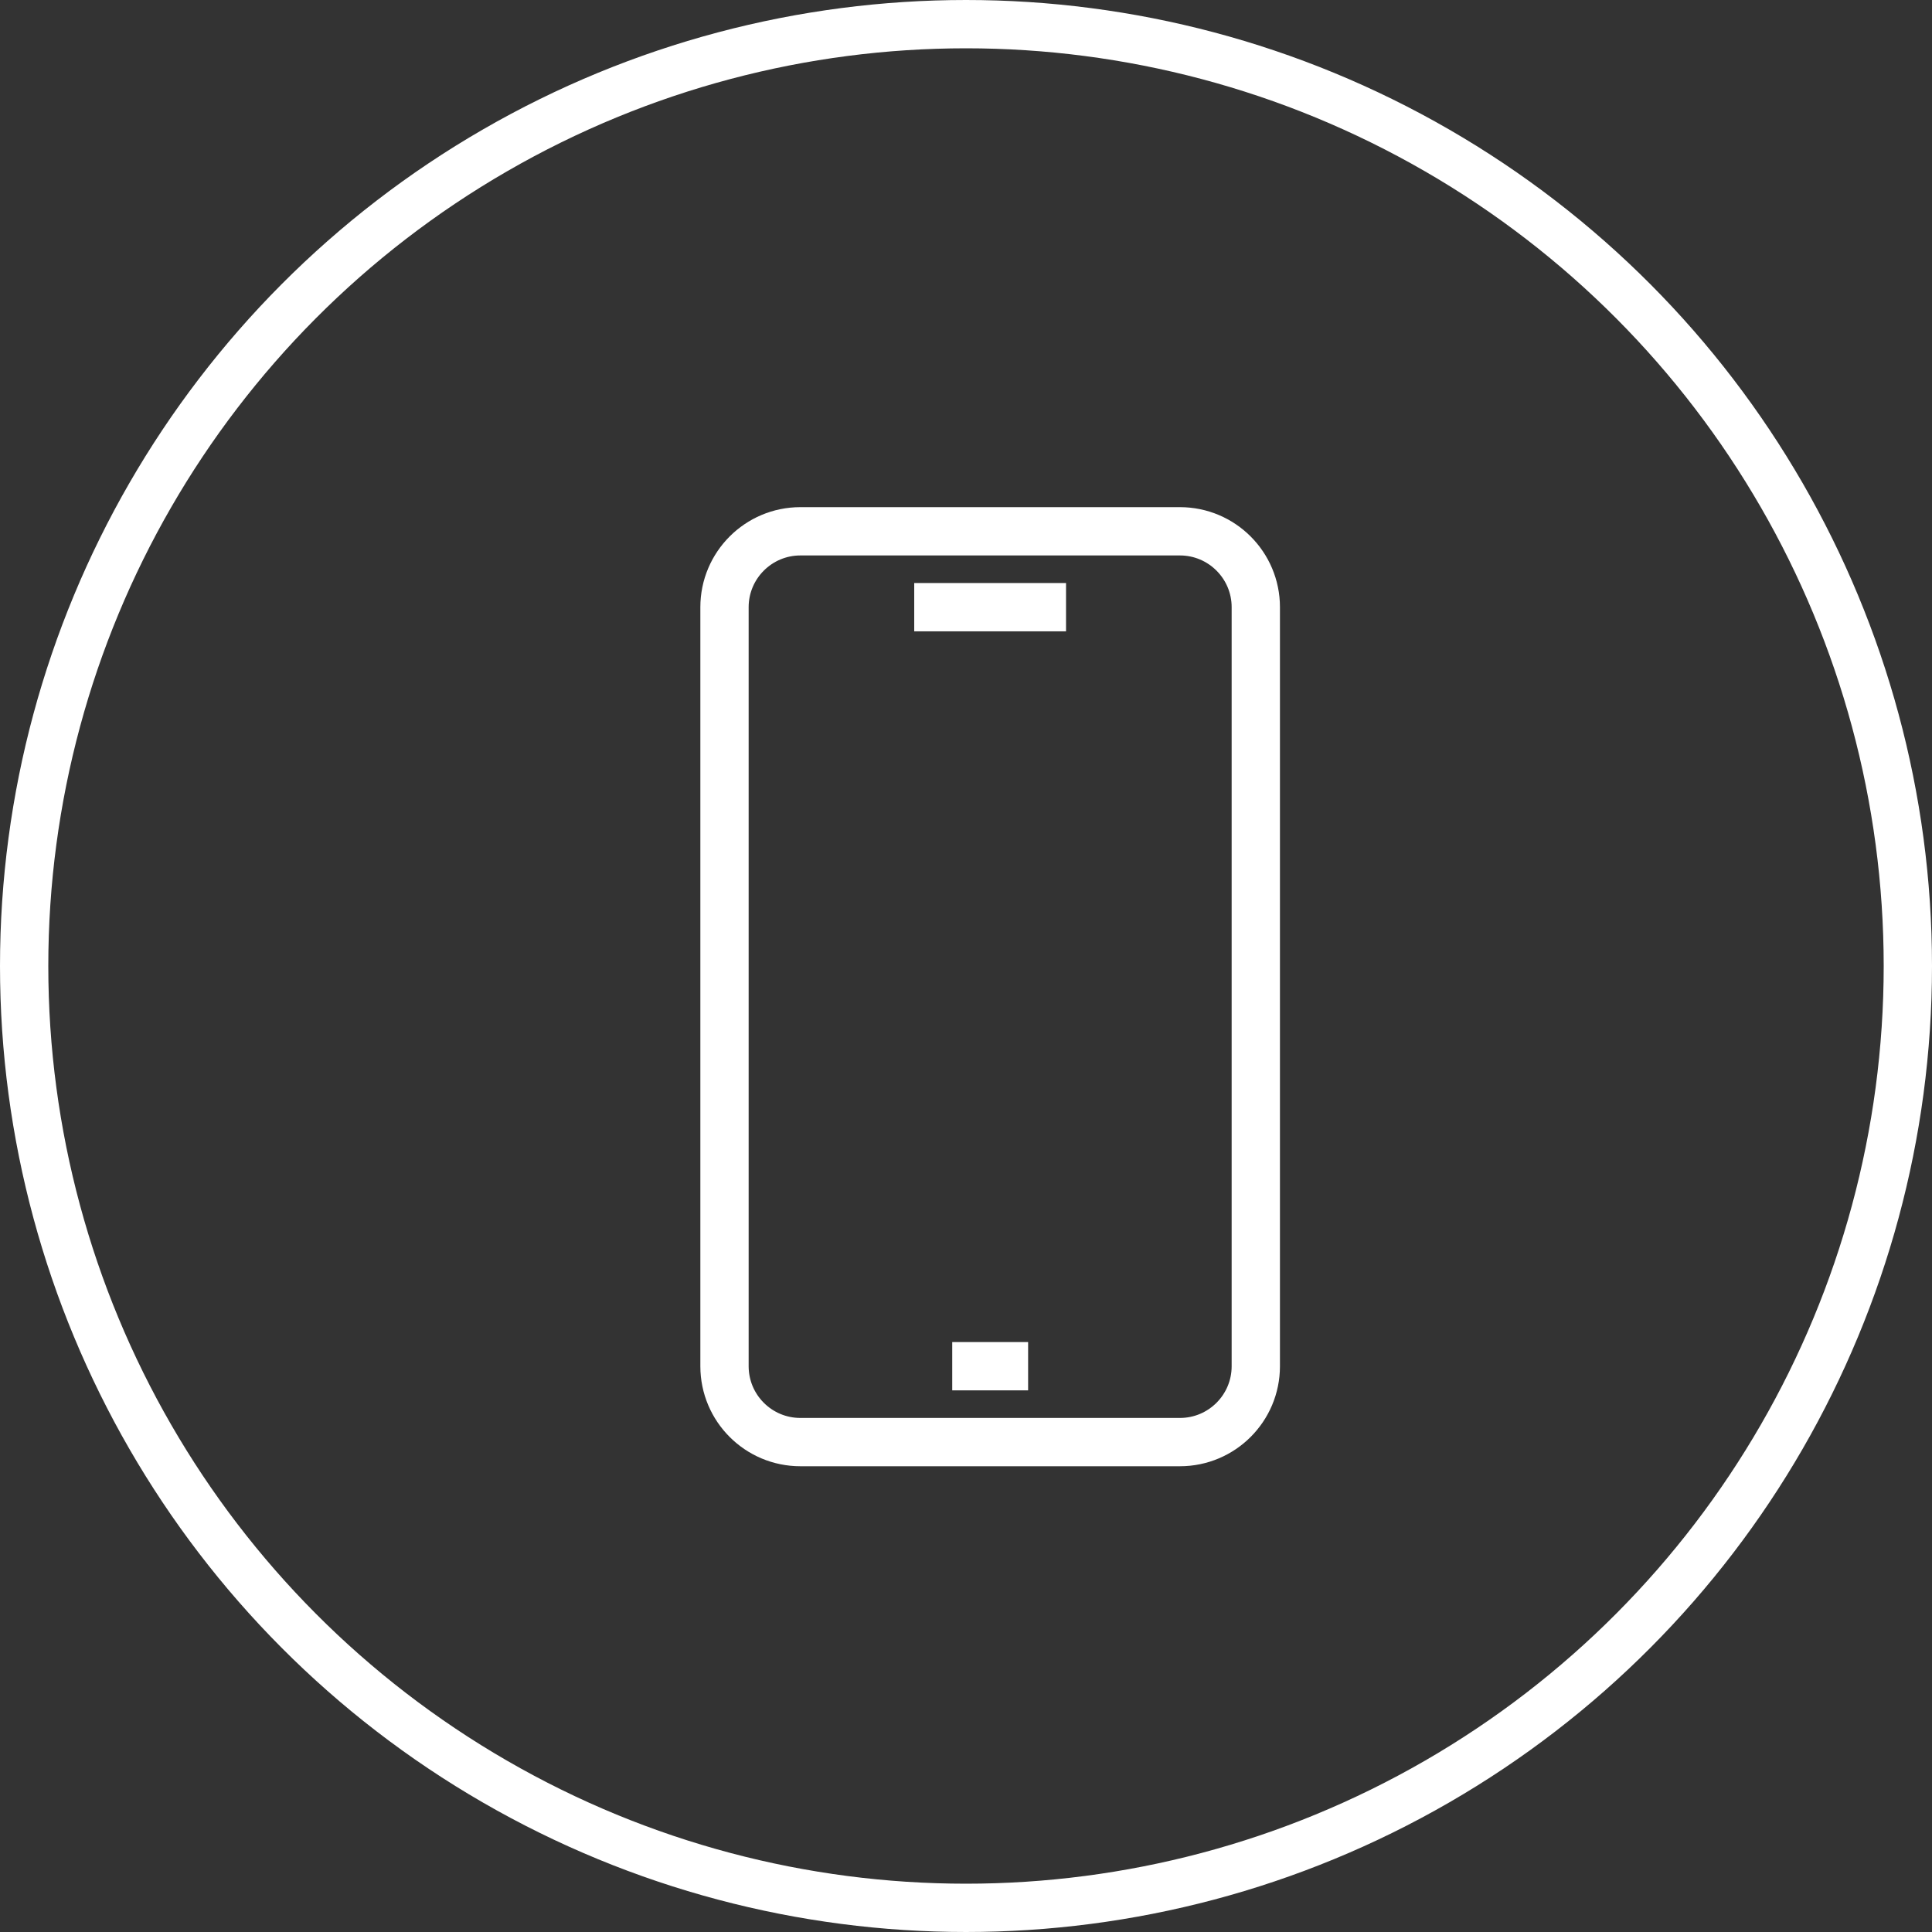
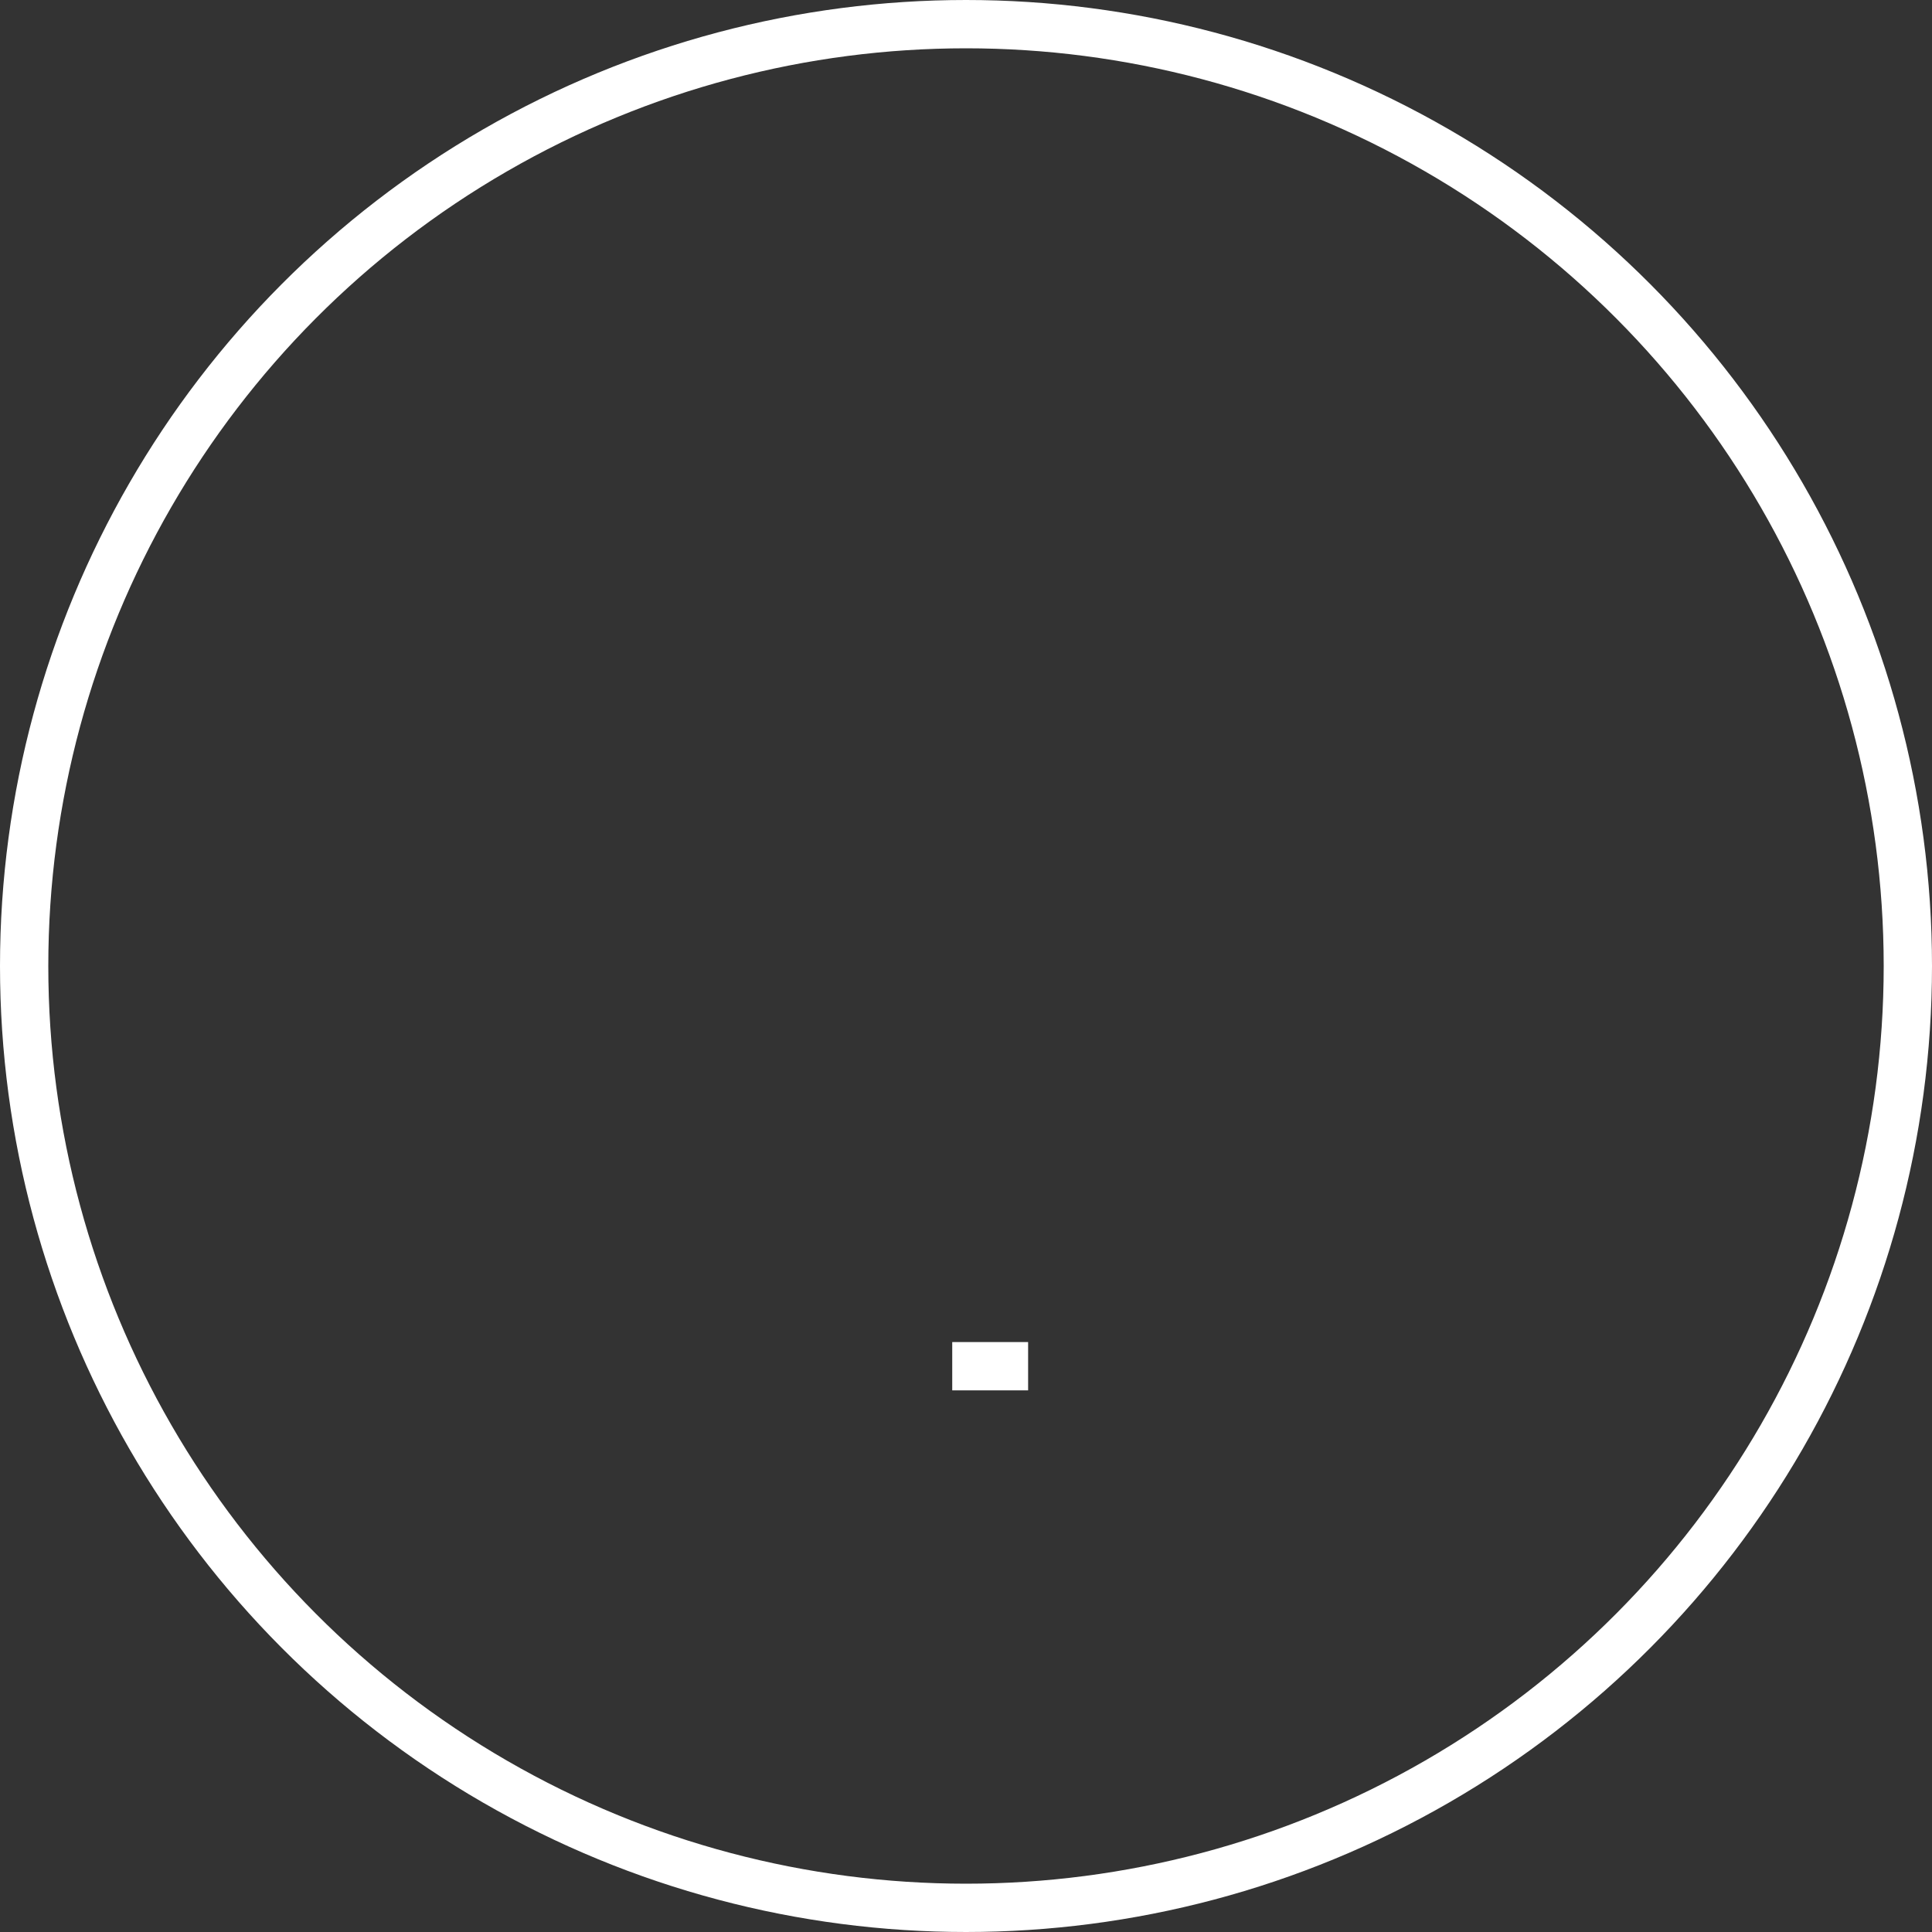
<svg xmlns="http://www.w3.org/2000/svg" width="40" height="40" viewBox="0 0 40 40" fill="none">
  <rect x="0" y="0" width="40" height="40" fill="#333333" stroke="none" />
  <circle cx="20" cy="20" r="19.5" stroke="white" />
-   <path d="M24.429 11H16.571C15.704 11 15 11.704 15 12.571V28.286C15 29.154 15.704 29.857 16.571 29.857H24.429C25.296 29.857 26 29.154 26 28.286V12.571C26 11.704 25.296 11 24.429 11Z" stroke="white" />
-   <path d="M18.928 12.571H22.071" stroke="white" />
  <path d="M19.715 28.286H21.286" stroke="white" />
</svg>